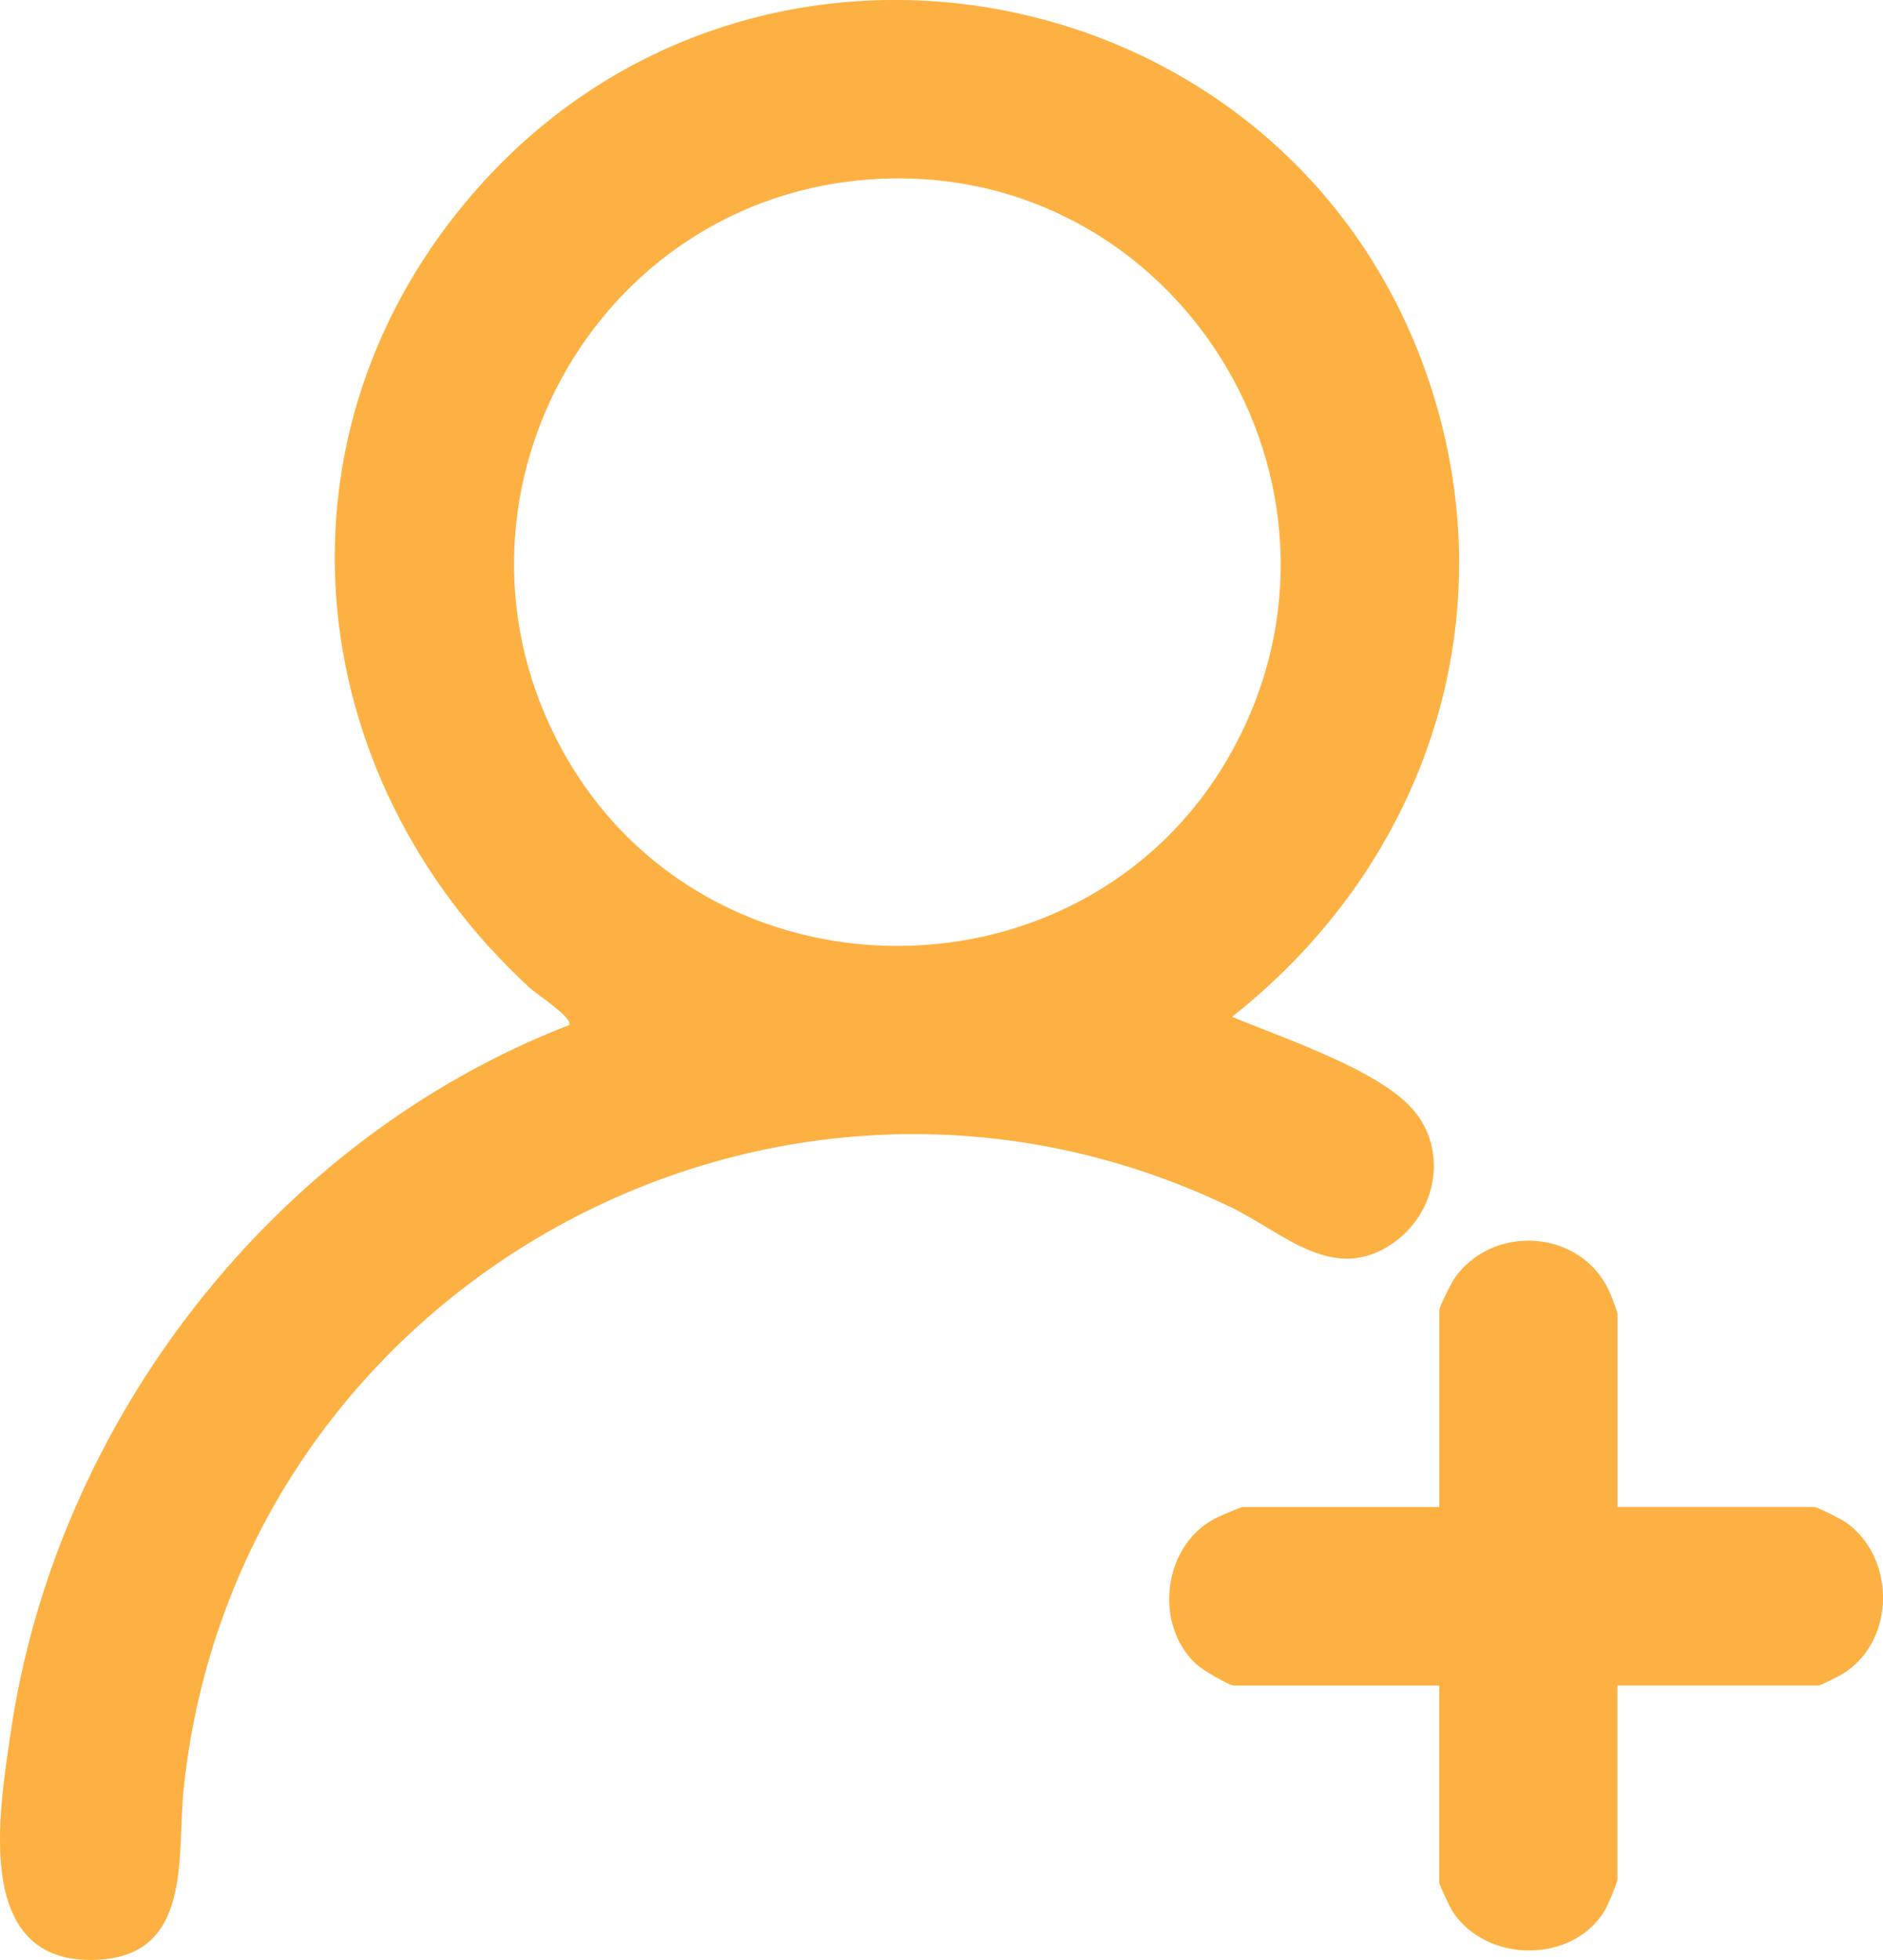
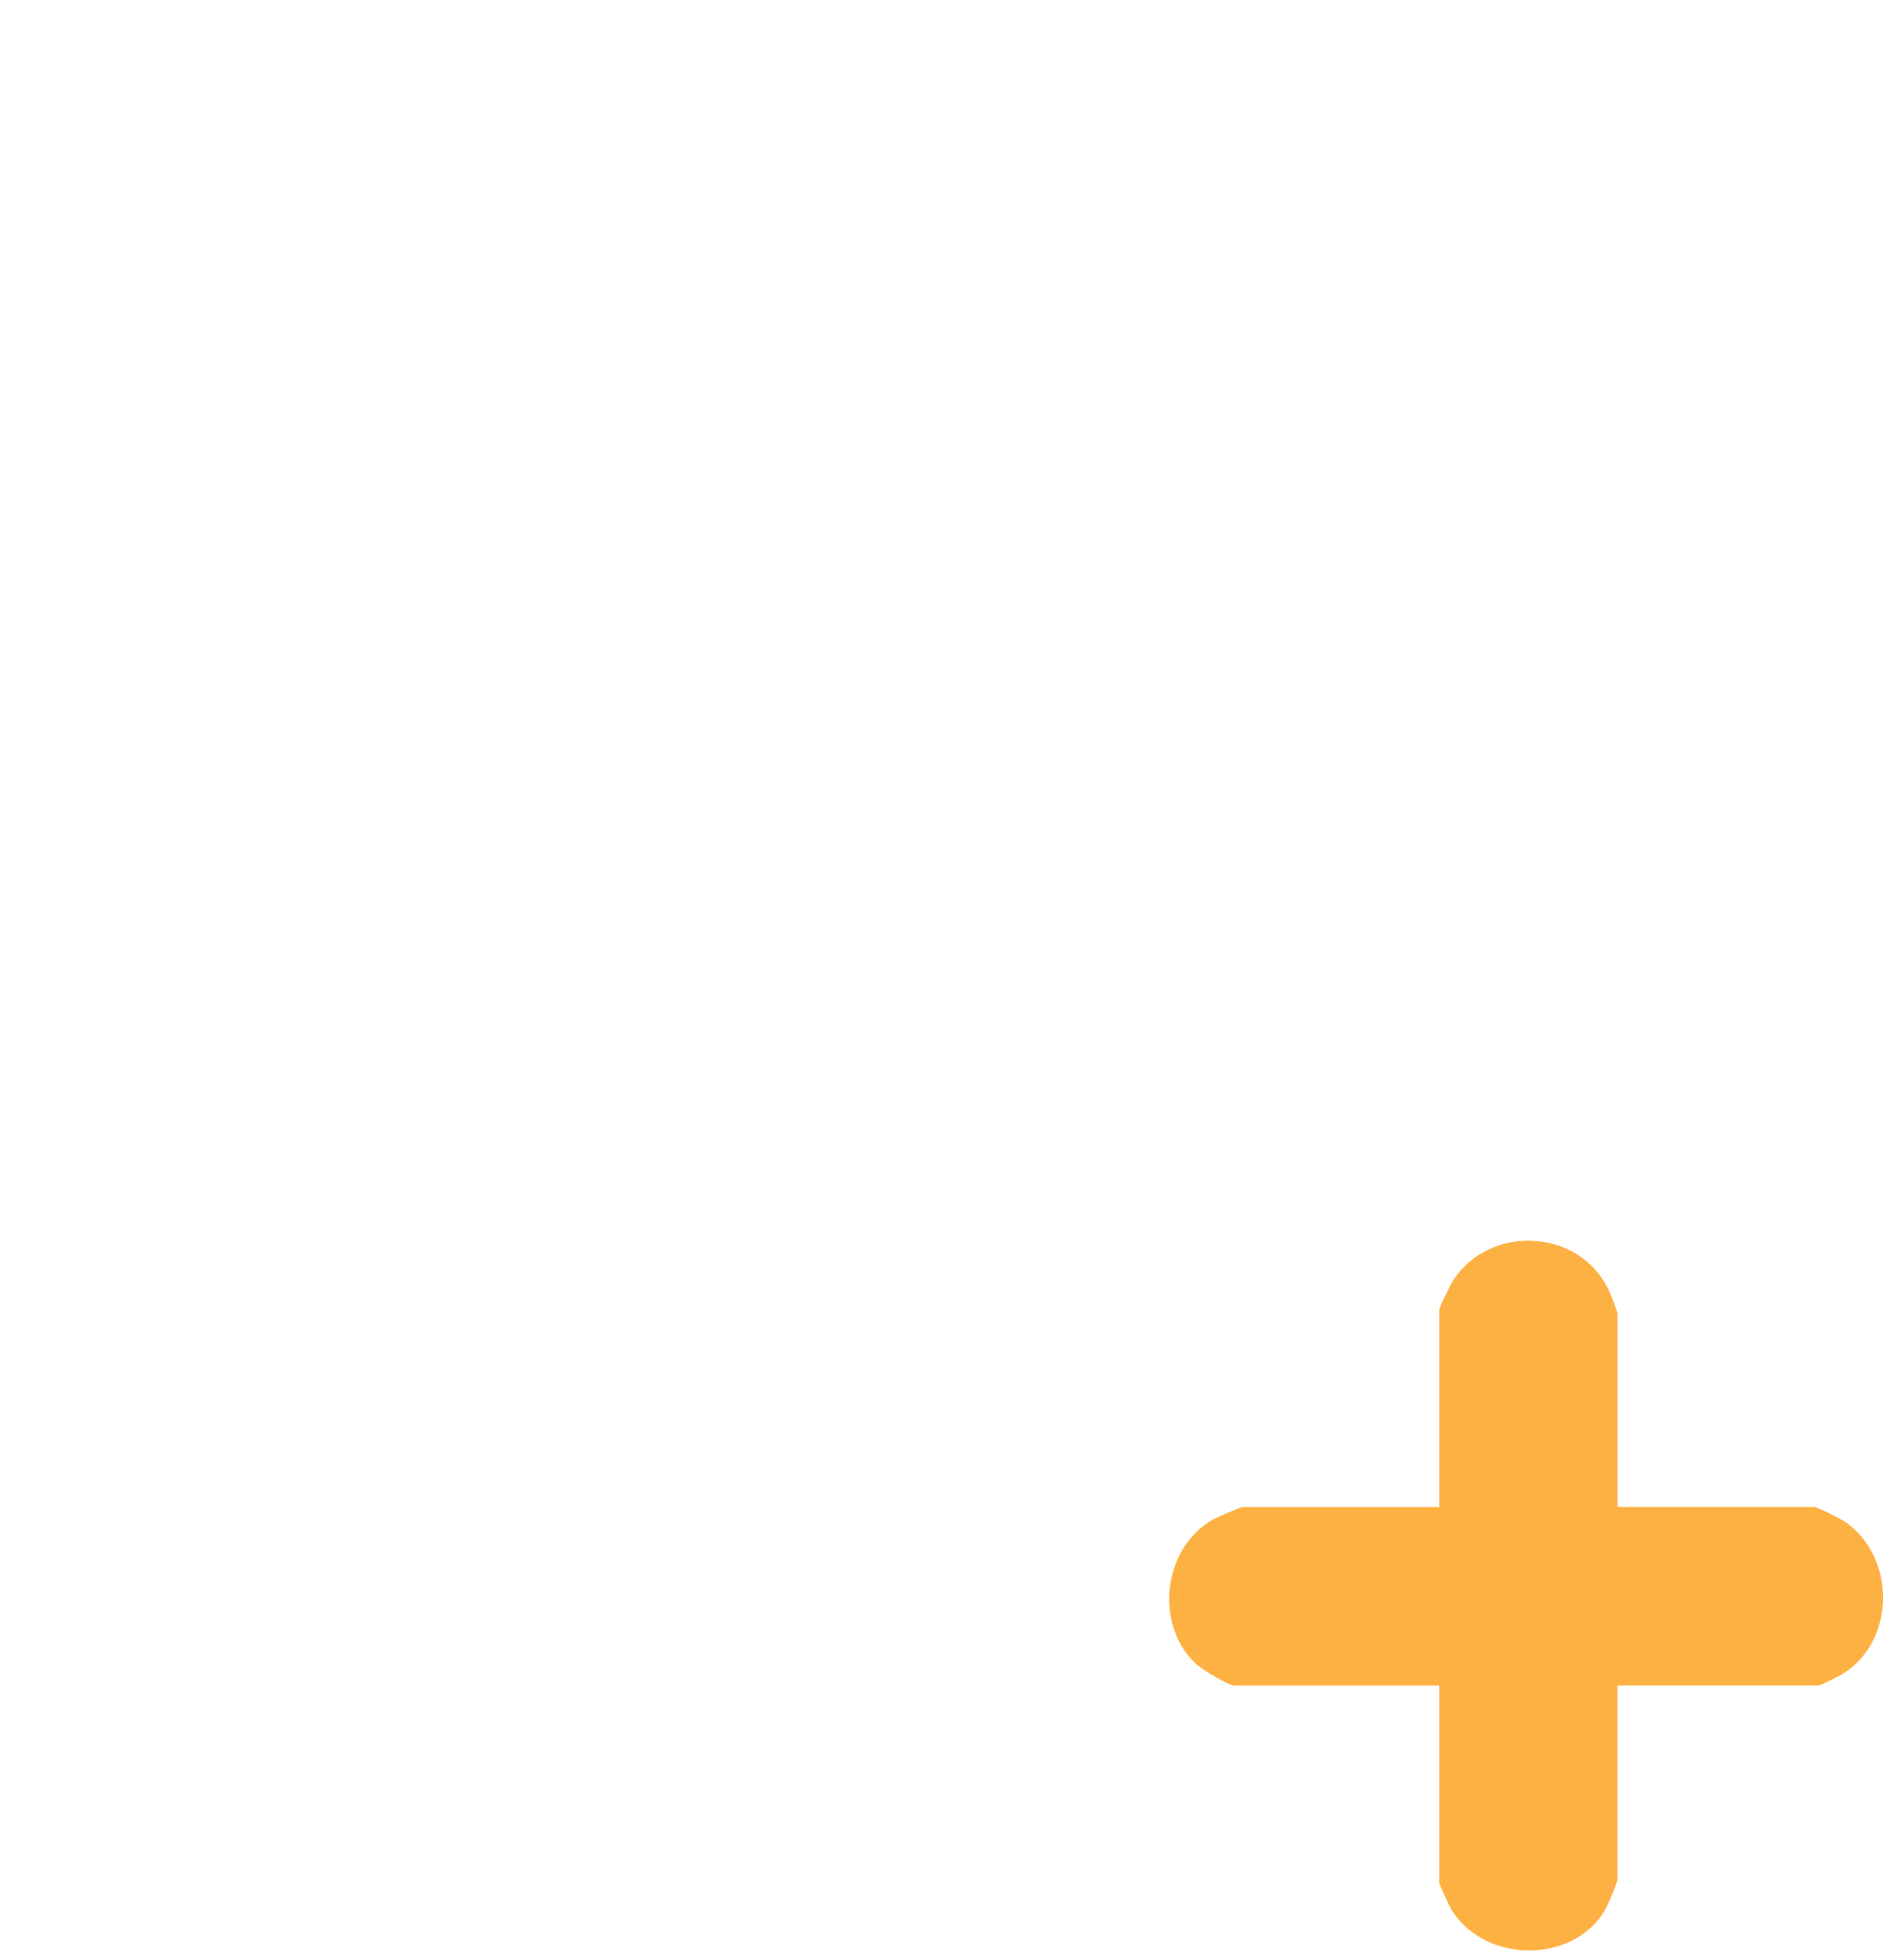
<svg xmlns="http://www.w3.org/2000/svg" id="Layer_2" data-name="Layer 2" viewBox="0 0 340.18 353.93">
  <defs>
    <style>      .cls-1 {        fill: #feb143;      }    </style>
  </defs>
  <g id="Layer_1-2" data-name="Layer 1">
    <g>
-       <path class="cls-1" d="M222.59,183.61c8.91,3.74,26.1,9.4,32.51,16.55,6.64,7.41,4.49,18.76-3.37,24.28-10.8,7.58-19.91-1.89-29.39-6.46-82.19-39.58-179.41,14.15-189.13,104.76-1.34,12.46,1.92,31.18-16.85,31.18-21.2,0-16.48-26.94-14.47-40.81,8.19-56.56,47.72-107.43,100.93-128.01.86-1.18-5.97-5.66-7.13-6.72-41.88-38.56-48.01-100.42-9.72-144.03,51.08-58.18,146.47-39.44,171.81,33.37,15.05,43.24.1,88.09-35.19,115.88ZM158.06,32.34c-50.88,2.99-81.19,58.41-56.38,103.29,26.02,47.07,95.25,46.84,121.03-.26,26.14-47.76-10.2-106.23-64.66-103.03Z" />
      <path class="cls-1" d="M292.2,272.12h35.56c.5,0,4.79,2.14,5.57,2.67,9.4,6.47,9.12,21.98-.75,27.65-.7.4-3.69,1.92-4.07,1.92h-36.3v34.88c0,.76-1.79,4.93-2.37,5.88-5.9,9.55-21.38,9.34-27.45,0-.43-.66-2.37-4.8-2.37-5.13v-35.62h-37.05c-.98,0-5.74-2.87-6.73-3.75-7.76-6.99-6.33-21.07,2.96-26.27.69-.39,4.98-2.22,5.27-2.22h35.56v-35.62c0-.5,2.13-4.8,2.67-5.58,6.79-9.92,22.62-9.04,27.9,1.95.34.71,1.62,3.98,1.62,4.38v34.88Z" />
    </g>
  </g>
</svg>